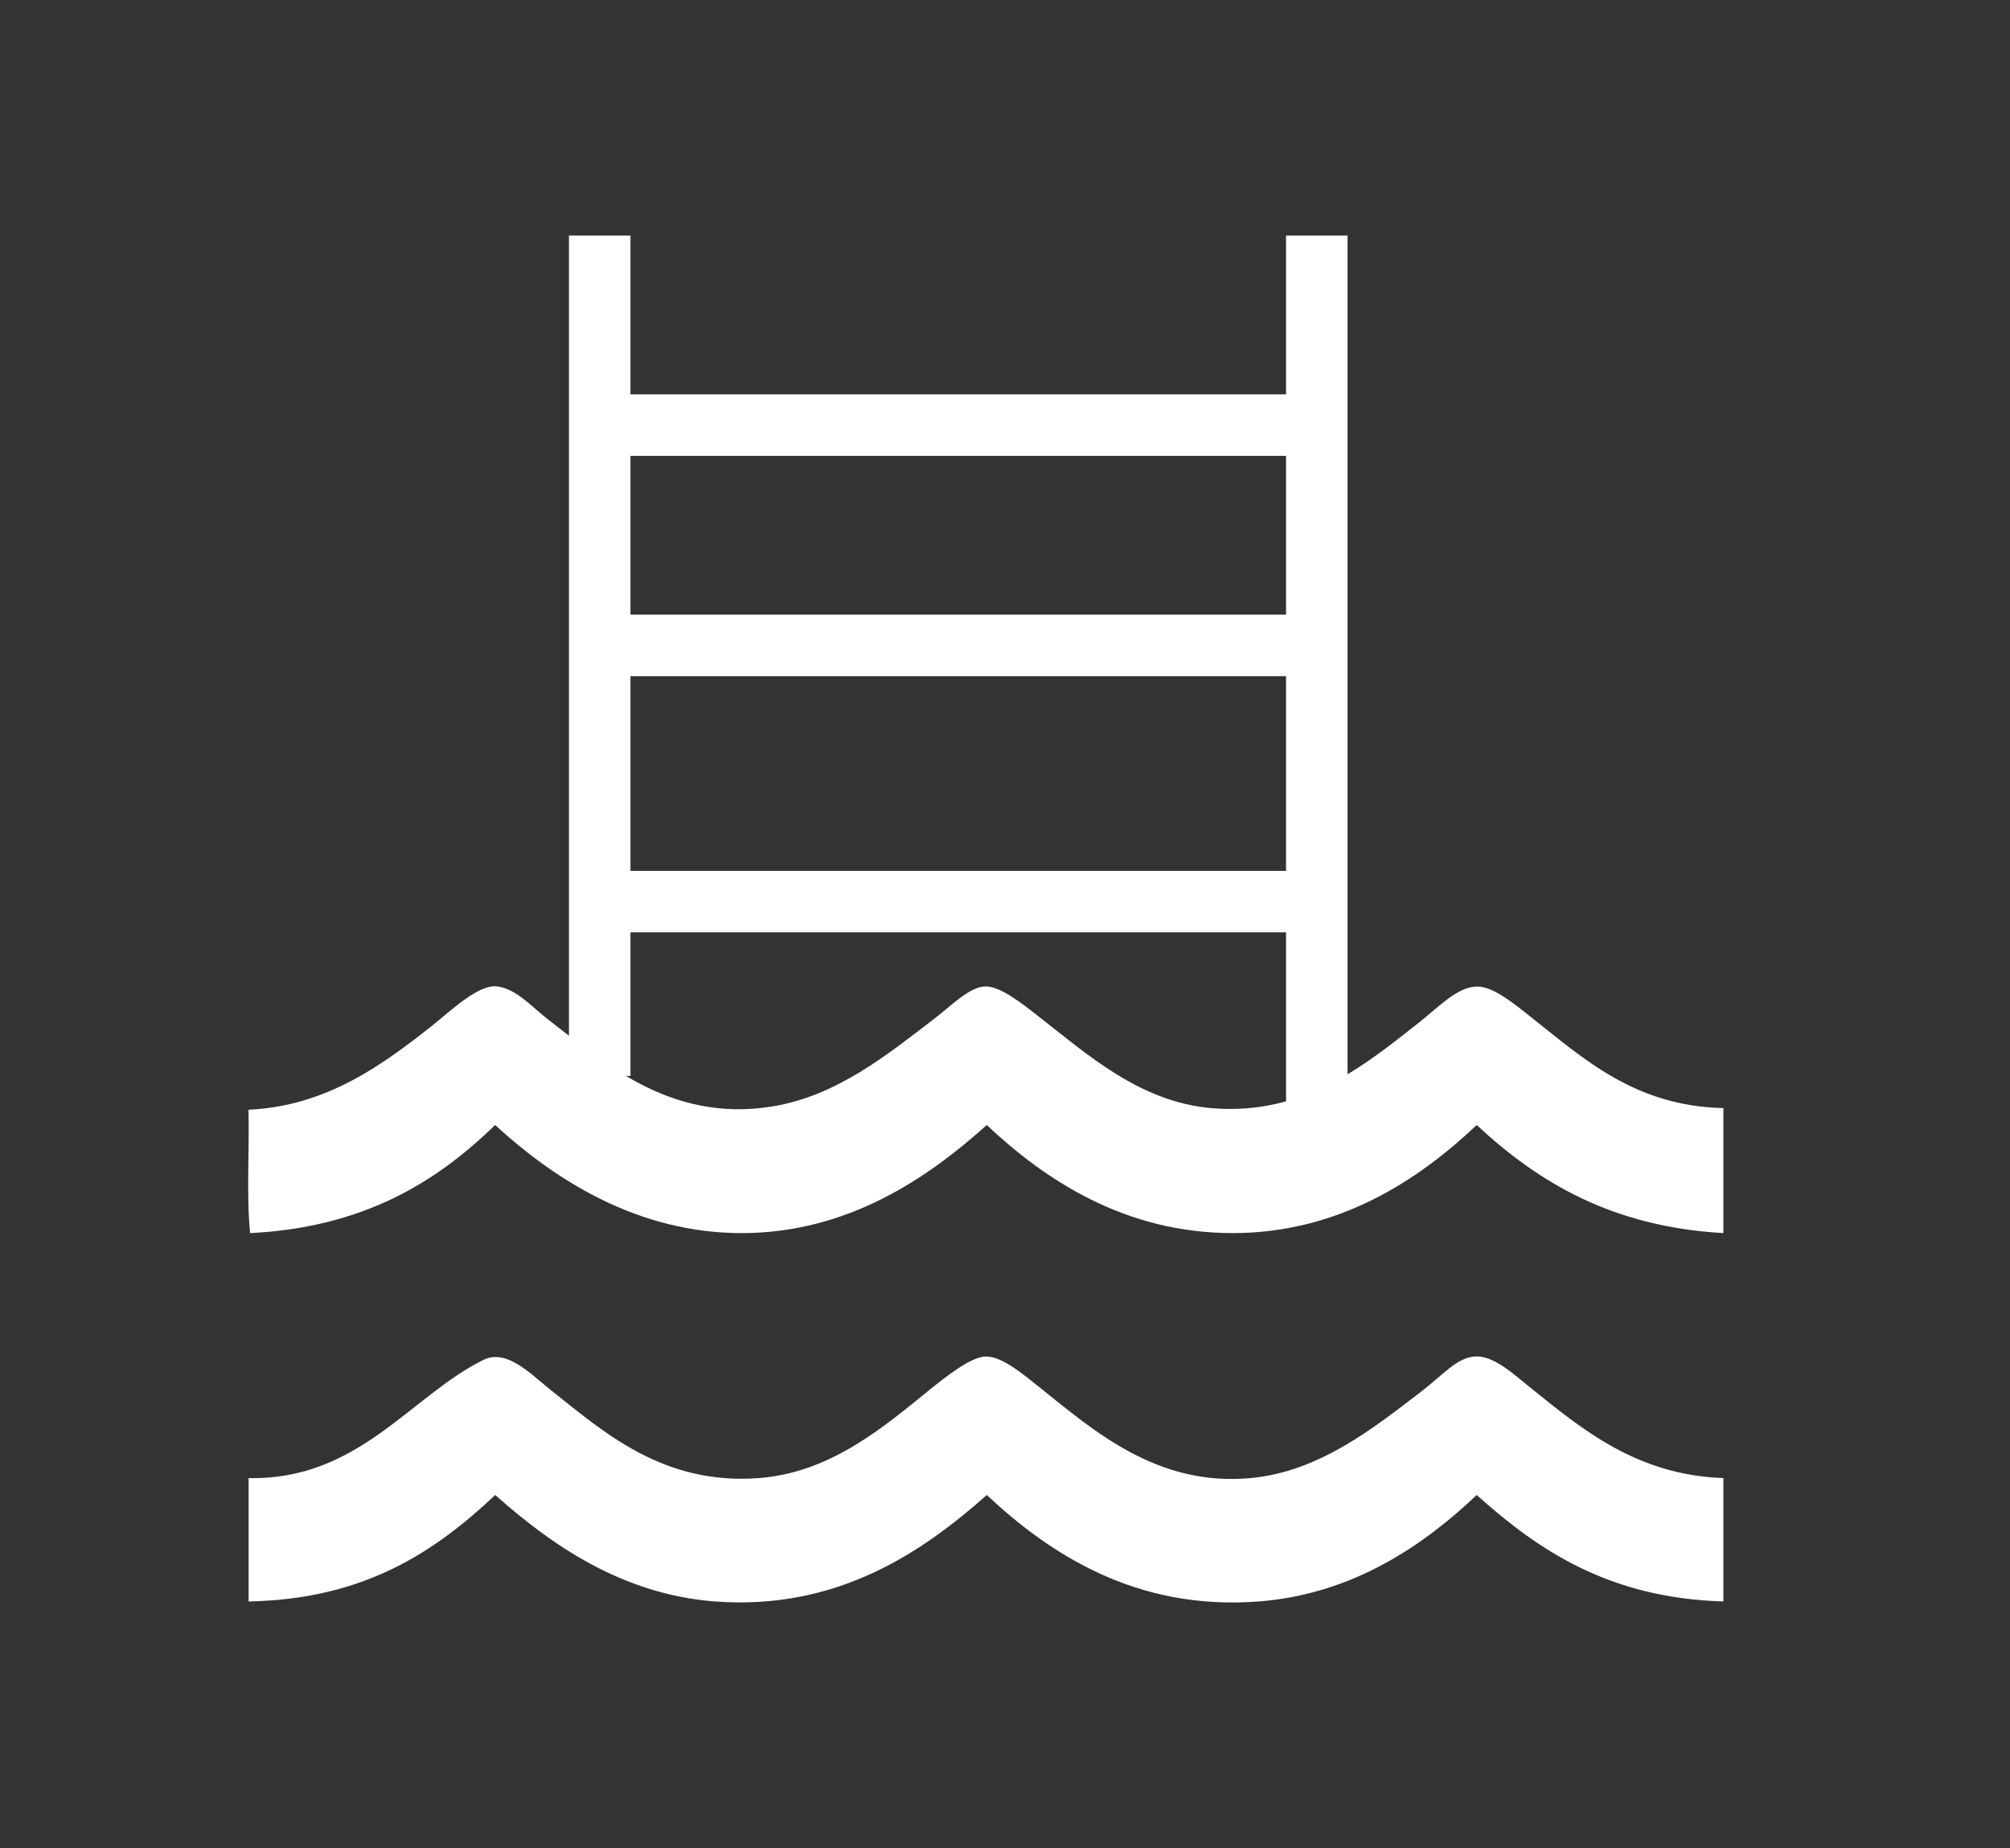
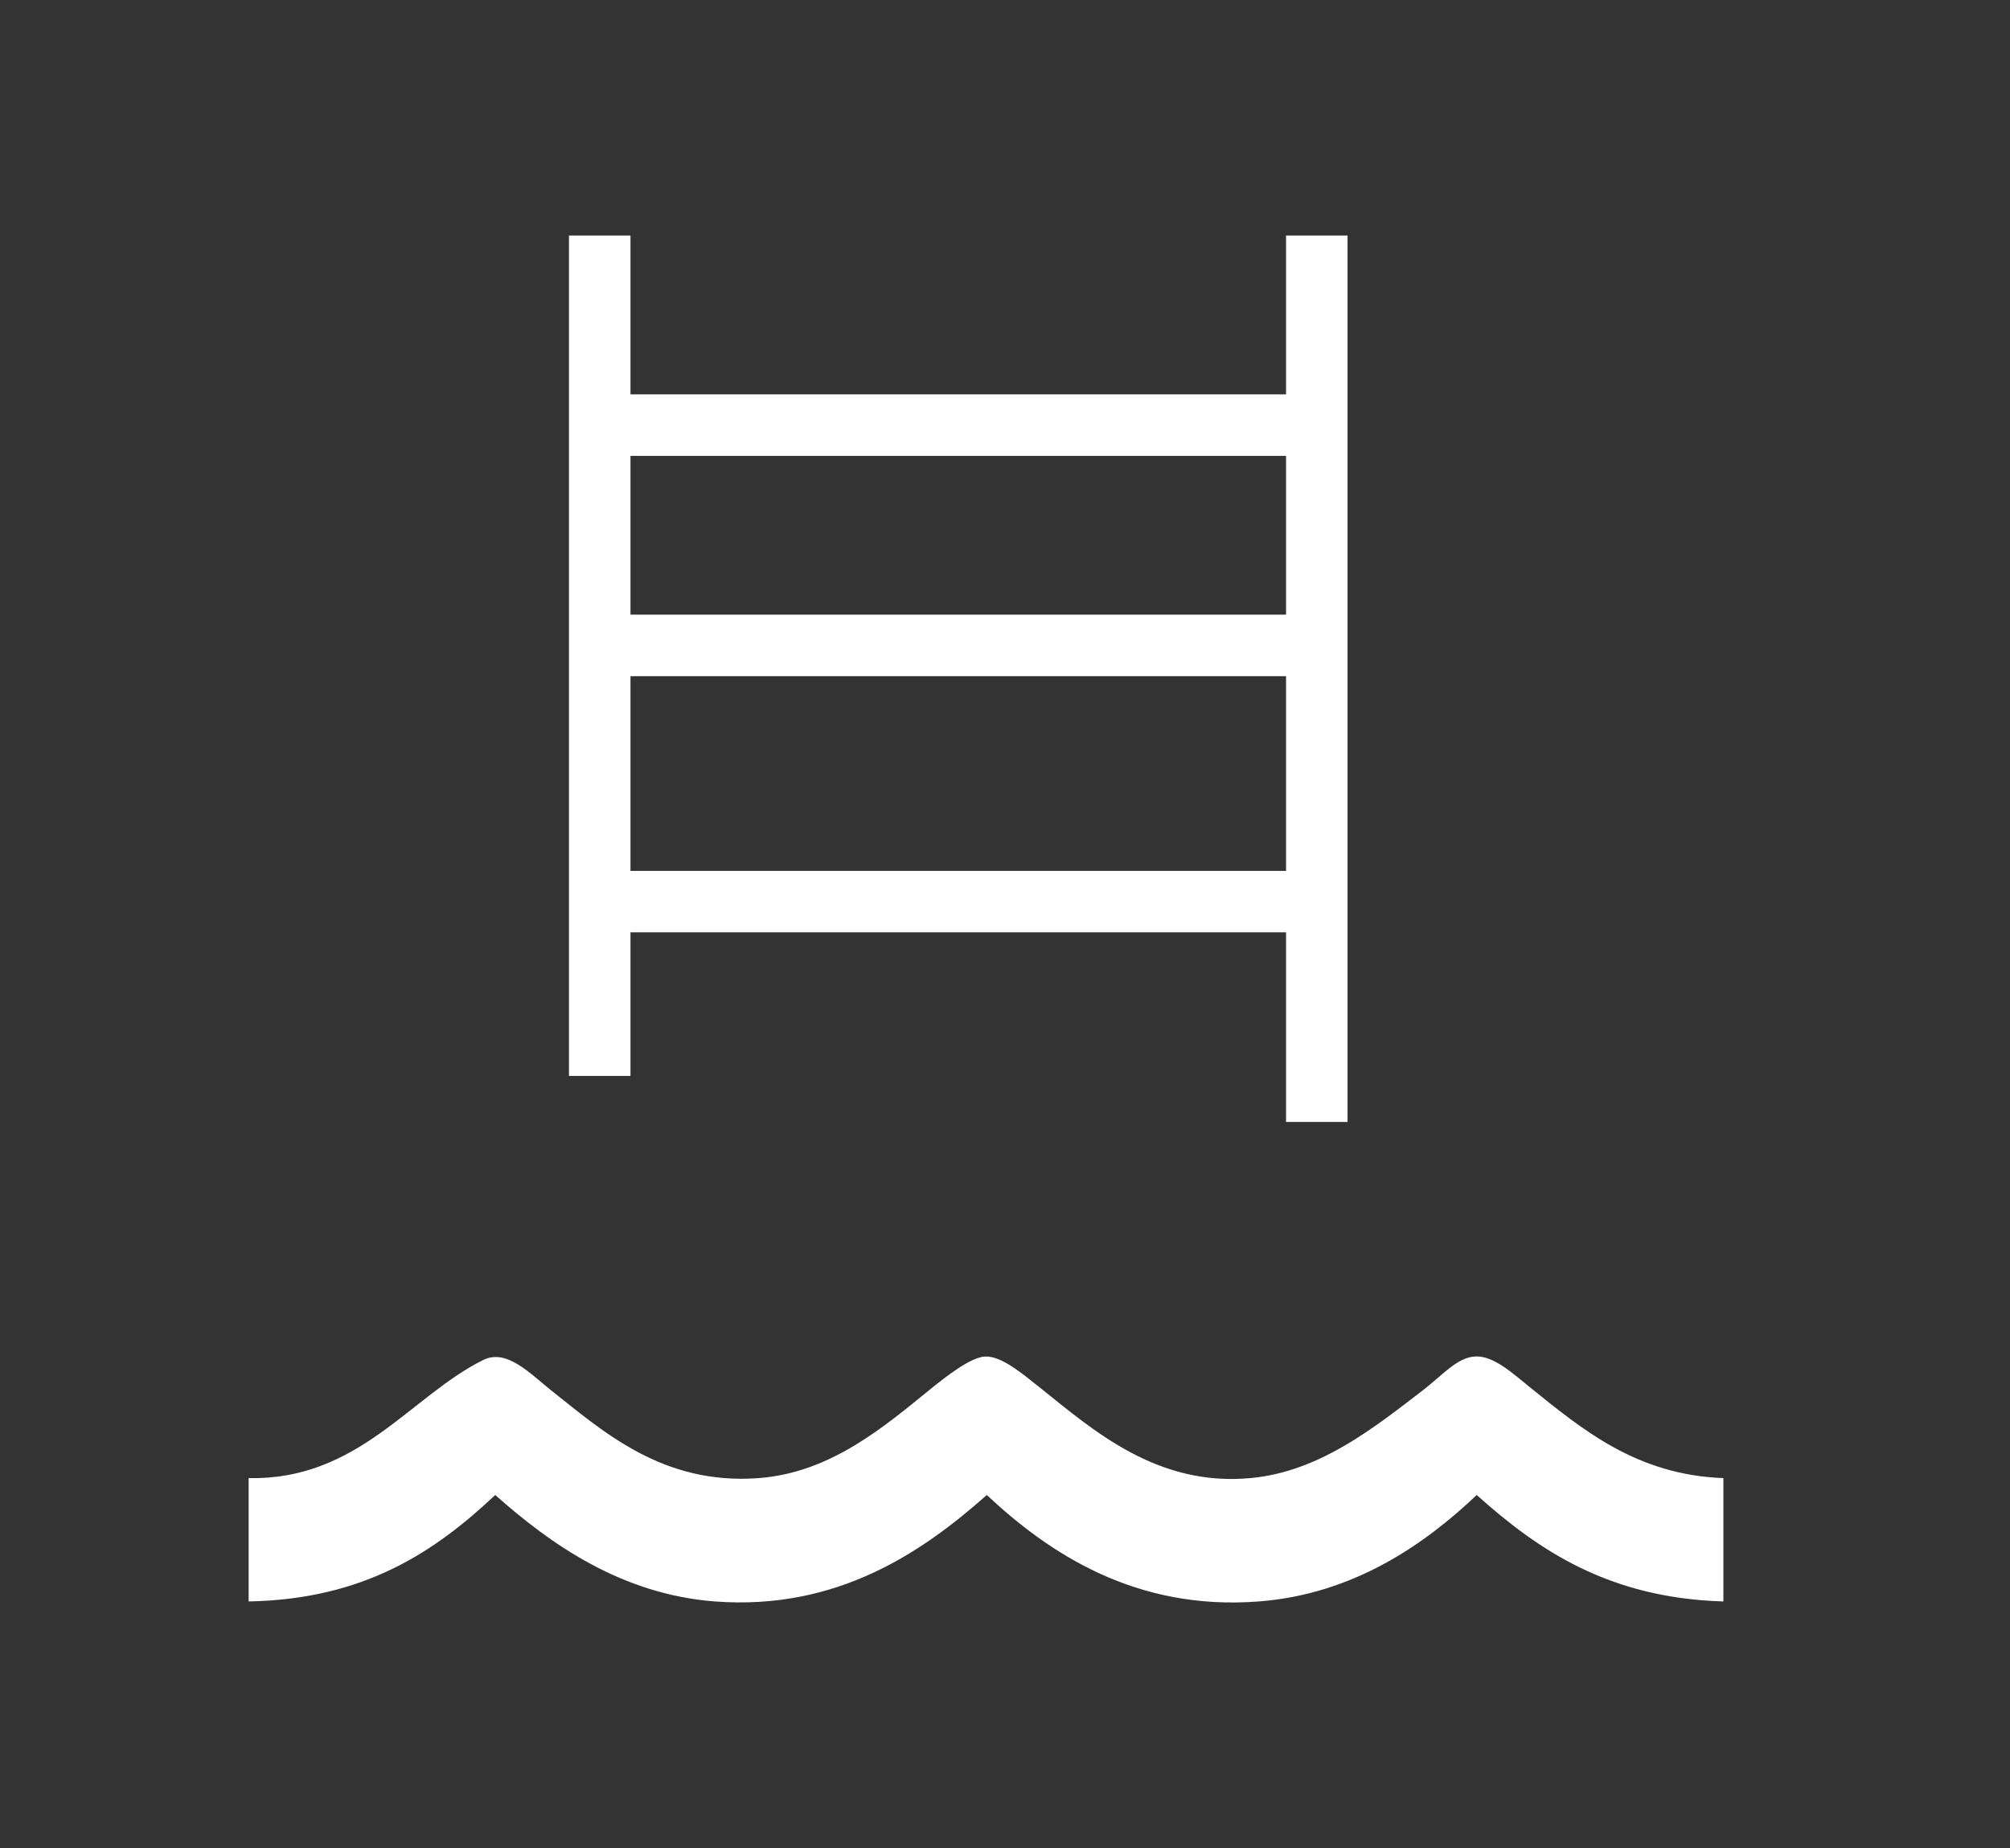
<svg xmlns="http://www.w3.org/2000/svg" version="1.1" id="Vrstva_1" x="0px" y="0px" width="38.037px" height="34.969px" viewBox="0 0 38.037 34.969" enable-background="new 0 0 38.037 34.969" xml:space="preserve">
  <rect x="0" y="0" width="38.037" height="34.969" fill="#333333" stroke="none" />
-   <path fill="#FFFFFF" d="M32.613,20.965c0,0.787,0,1.576,0,2.365c-2.115-0.121-3.51-0.967-4.668-2.045  c-1.082,1.023-2.584,2.039-4.604,2.045c-2.054,0.004-3.57-1.012-4.668-2.045c-1.118,1.006-2.621,2.033-4.604,2.045  c-2.001,0.01-3.573-1.014-4.7-2.045c-1.127,1.1-2.515,1.939-4.635,2.045c-0.074-0.715-0.012-1.566-0.031-2.334  c1.477-0.068,2.535-0.848,3.484-1.598c0.33-0.262,0.86-0.775,1.215-0.736c0.369,0.043,0.654,0.383,0.991,0.643  c1.015,0.777,2.284,1.943,4.221,1.629c1.226-0.199,2.188-0.988,3.069-1.662c0.322-0.246,0.654-0.596,0.959-0.609  c0.28-0.01,0.688,0.314,1.023,0.576c0.893,0.693,1.896,1.609,3.262,1.727c1.736,0.146,2.89-0.805,3.901-1.6  c0.384-0.299,0.74-0.693,1.118-0.701c0.318-0.008,0.748,0.359,1.023,0.576C29.962,20.024,30.934,20.928,32.613,20.965z" />
  <path fill="#FFFFFF" d="M32.613,27.965c0,0.775,0,1.557,0,2.334c-2.16-0.064-3.493-0.961-4.668-2.014  c-0.993,0.943-2.34,1.877-4.123,2.014c-2.332,0.18-3.971-0.912-5.148-2.014c-1.209,1.072-2.824,2.189-5.147,2.014  c-1.782-0.137-3.126-1.1-4.155-2.014c-1.148,1.08-2.482,1.973-4.667,2.014c0-0.777,0-1.559,0-2.334  c2.078,0.045,3.069-1.559,4.443-2.236c0.443-0.219,0.896,0.27,1.279,0.574c0.981,0.775,2.111,1.801,3.934,1.662  c1.364-0.104,2.374-0.975,3.261-1.695c0.263-0.211,0.748-0.598,1.023-0.605c0.316-0.012,0.723,0.342,1.055,0.605  c0.999,0.799,2.201,1.859,3.965,1.695c1.311-0.121,2.347-0.961,3.262-1.662c0.375-0.289,0.65-0.623,0.99-0.639  c0.355-0.02,0.74,0.348,1.024,0.574C29.937,27.04,30.964,27.905,32.613,27.965z" />
  <polyline fill="#FFFFFF" points="10.767,4.456 10.767,20.356 11.931,20.356 11.931,4.456 " />
  <polyline fill="#FFFFFF" points="24.337,4.456 24.337,21.227 25.501,21.227 25.501,4.456 " />
  <polyline fill="#FFFFFF" points="11.423,8.625 24.743,8.625 24.743,7.461 11.423,7.461 " />
  <polyline fill="#FFFFFF" points="11.058,12.793 25.017,12.793 25.017,11.629 11.058,11.629 " />
  <polyline fill="#FFFFFF" points="11.058,17.639 25.017,17.639 25.017,16.477 11.058,16.477 " />
</svg>